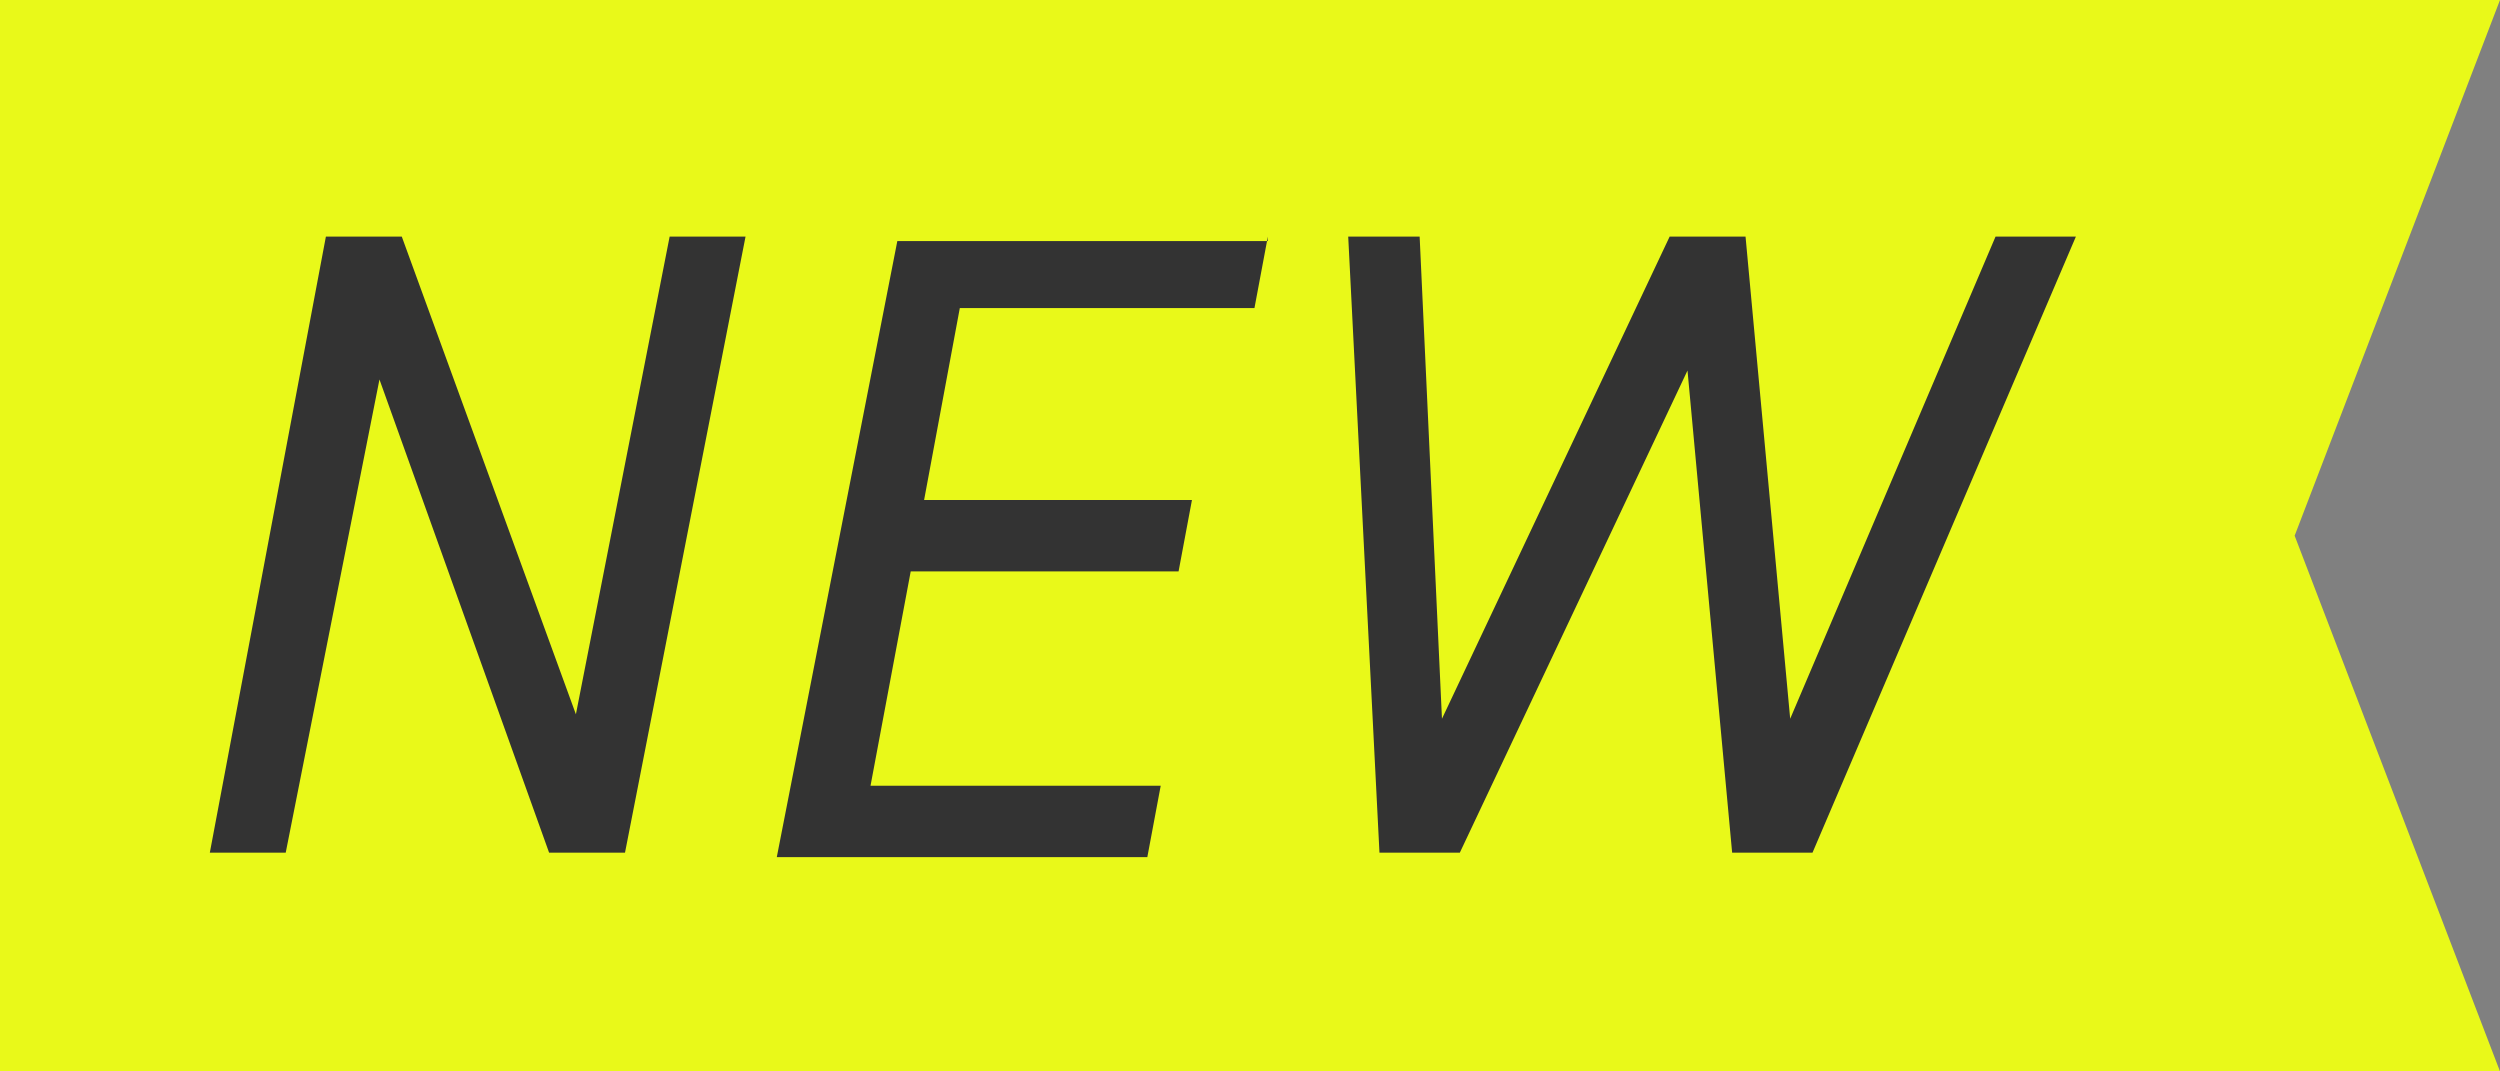
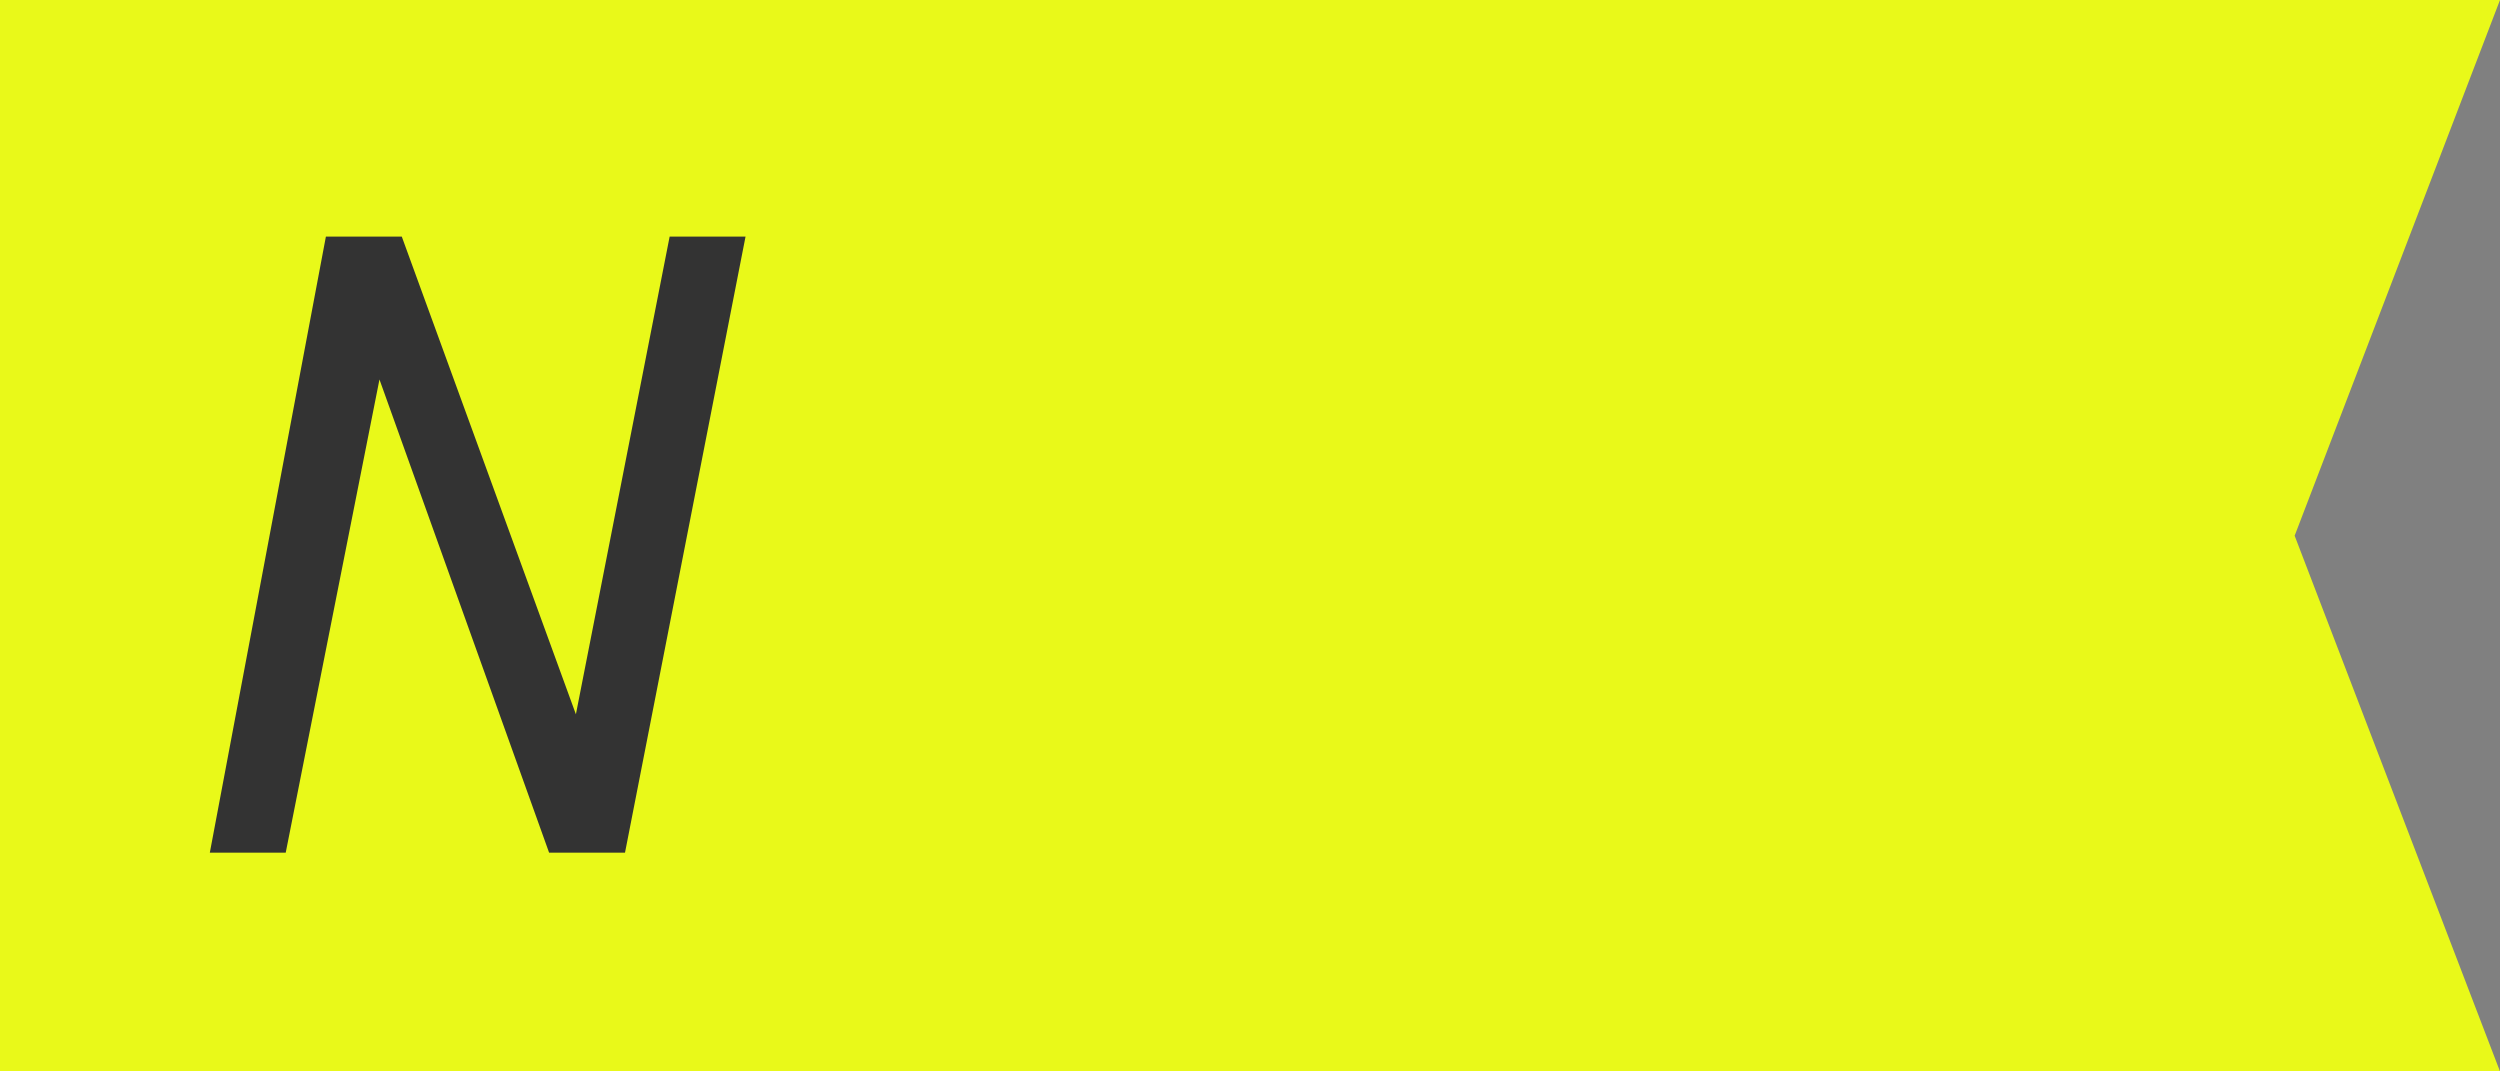
<svg xmlns="http://www.w3.org/2000/svg" version="1.1" id="レイヤー_1" x="0px" y="0px" viewBox="0 0 56 24" style="enable-background:new 0 0 56 24;" xml:space="preserve">
  <rect x="0" y="0" width="56" height="24" fill="#808080" stroke="none" />
  <style type="text/css">
	.st0{fill:#E9F919;}
	.st1{fill:#333333;}
</style>
  <g>
    <path id="パス_60" class="st0" d="M0,0v24h56l-4.6-12L56,0H0z" />
  </g>
  <g>
    <path class="st1" d="M16.7,5.3L14,19.1h-1.7L8.5,8.5L6.4,19.1H4.7L7.3,5.3H9L12.9,16L15,5.3H16.7z" />
-     <path class="st1" d="M28.4,5.3l-0.3,1.6h-6.6l-0.8,4.3h6l-0.3,1.6h-6l-0.9,4.8H26l-0.3,1.6h-8.3l2.7-13.8H28.4z" />
-     <path class="st1" d="M32.7,19.1h-1.8L30.2,5.3h1.6l0.5,10.8l5.1-10.8h1.7l1,10.8l4.6-10.8h1.8l-5.9,13.8h-1.8l-1-10.8L32.7,19.1z" />
  </g>
</svg>